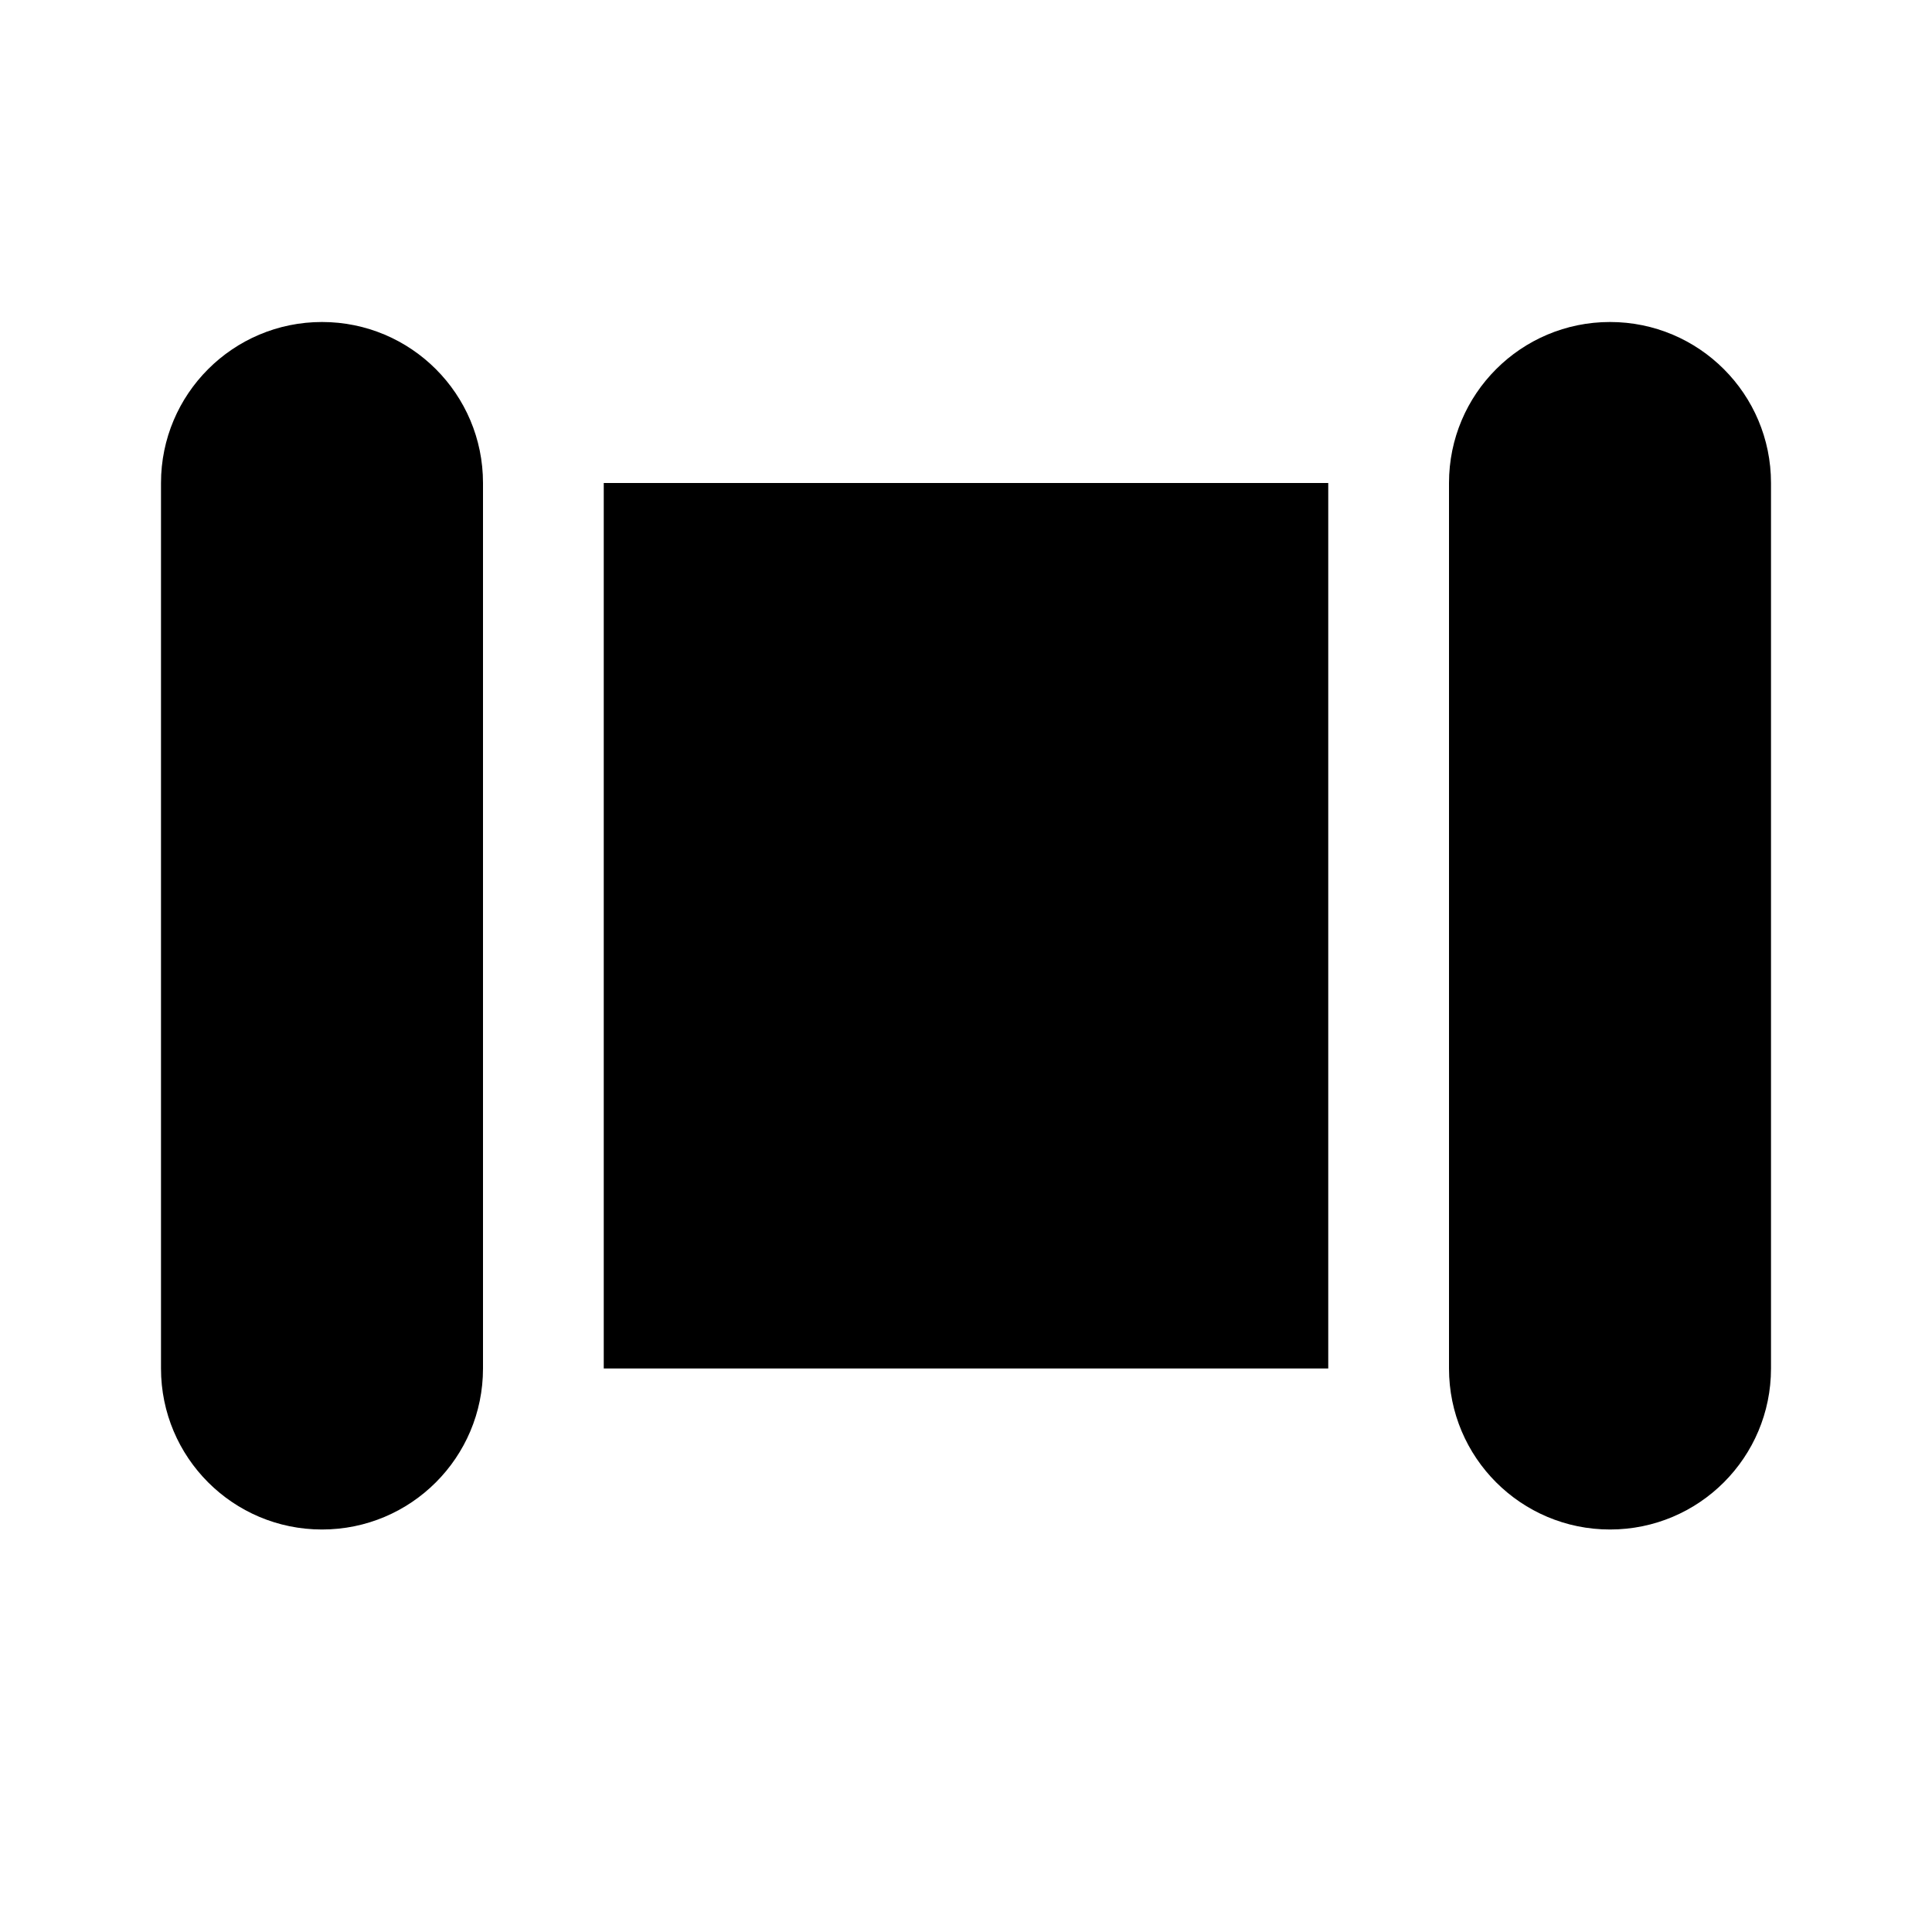
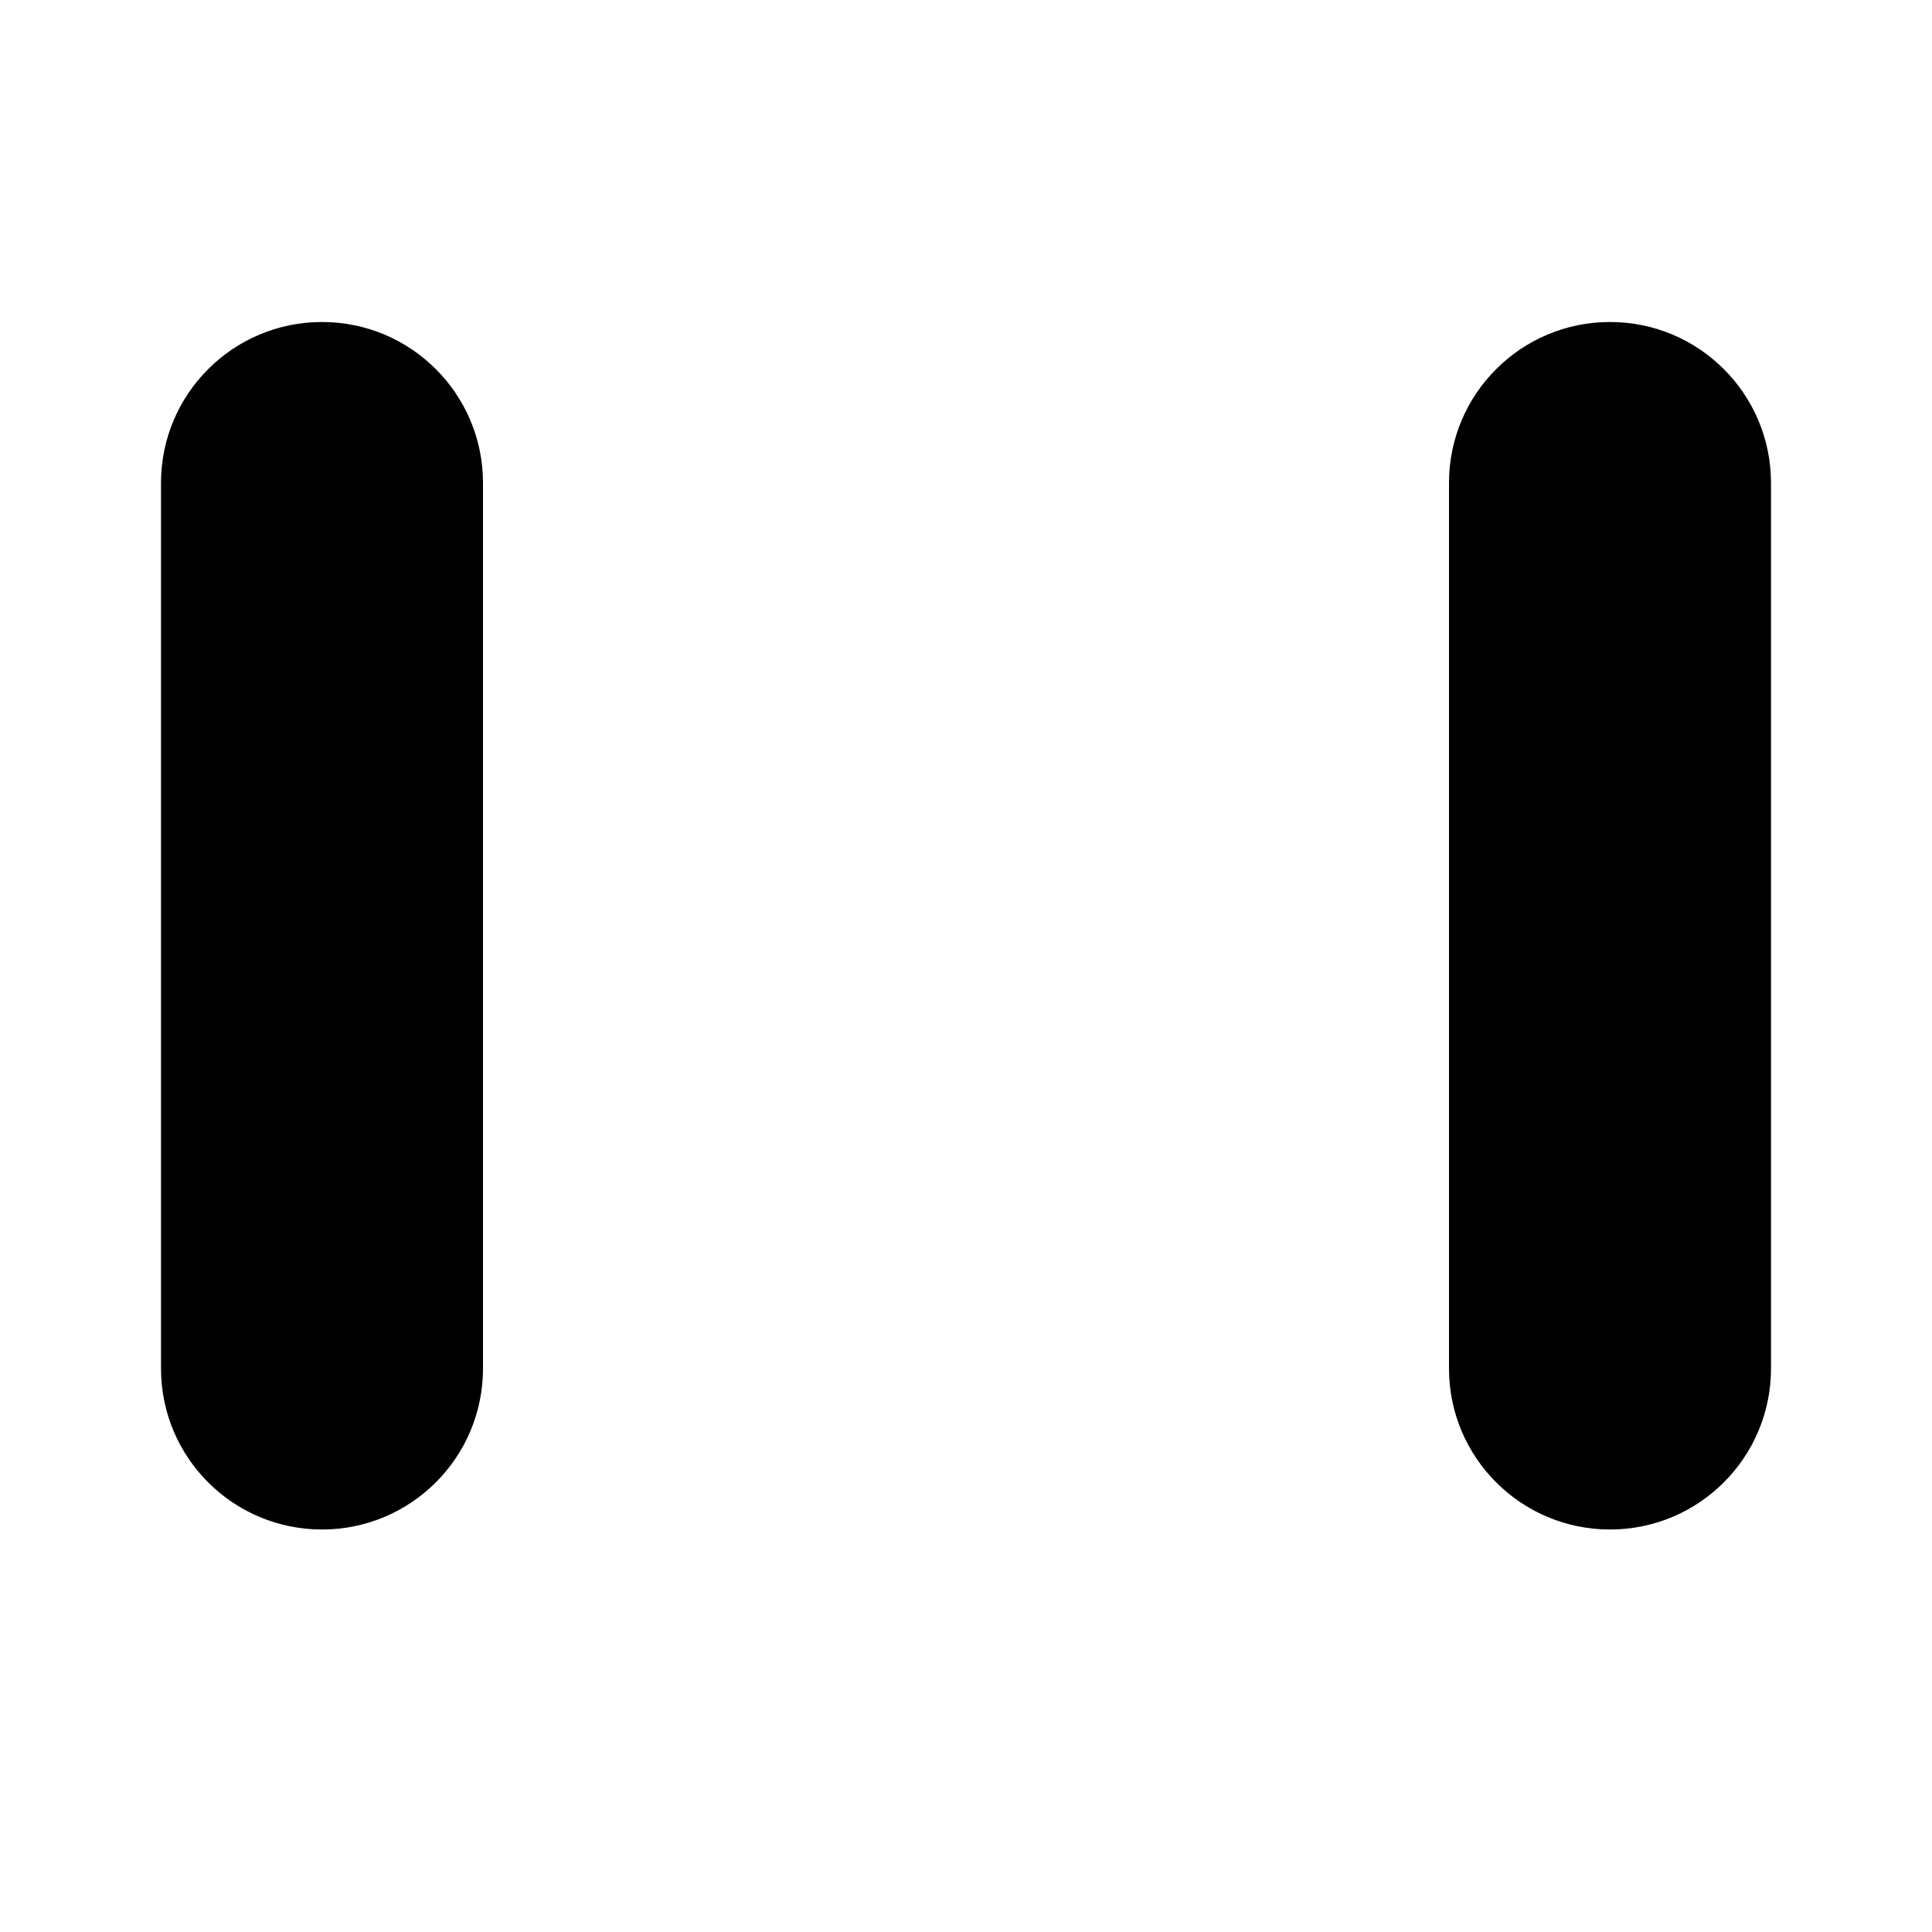
<svg xmlns="http://www.w3.org/2000/svg" viewBox="0 0 24 24" fill="none">
-   <path d="M2 6C2 4.895 2.895 4 4 4C5.105 4 6 4.895 6 6V17C6 18.105 5.105 19 4 19C2.895 19 2 18.105 2 17V6ZM18 6C18 4.895 18.895 4 20 4C21.105 4 22 4.895 22 6V17C22 18.105 21.105 19 20 19C18.895 19 18 18.105 18 17V6ZM16.5 6H7.5V17H16.5V6Z" fill="currentColor" />
+   <path d="M2 6C2 4.895 2.895 4 4 4C5.105 4 6 4.895 6 6V17C6 18.105 5.105 19 4 19C2.895 19 2 18.105 2 17V6ZM18 6C18 4.895 18.895 4 20 4C21.105 4 22 4.895 22 6V17C22 18.105 21.105 19 20 19C18.895 19 18 18.105 18 17V6ZM16.5 6H7.5V17V6Z" fill="currentColor" />
</svg>